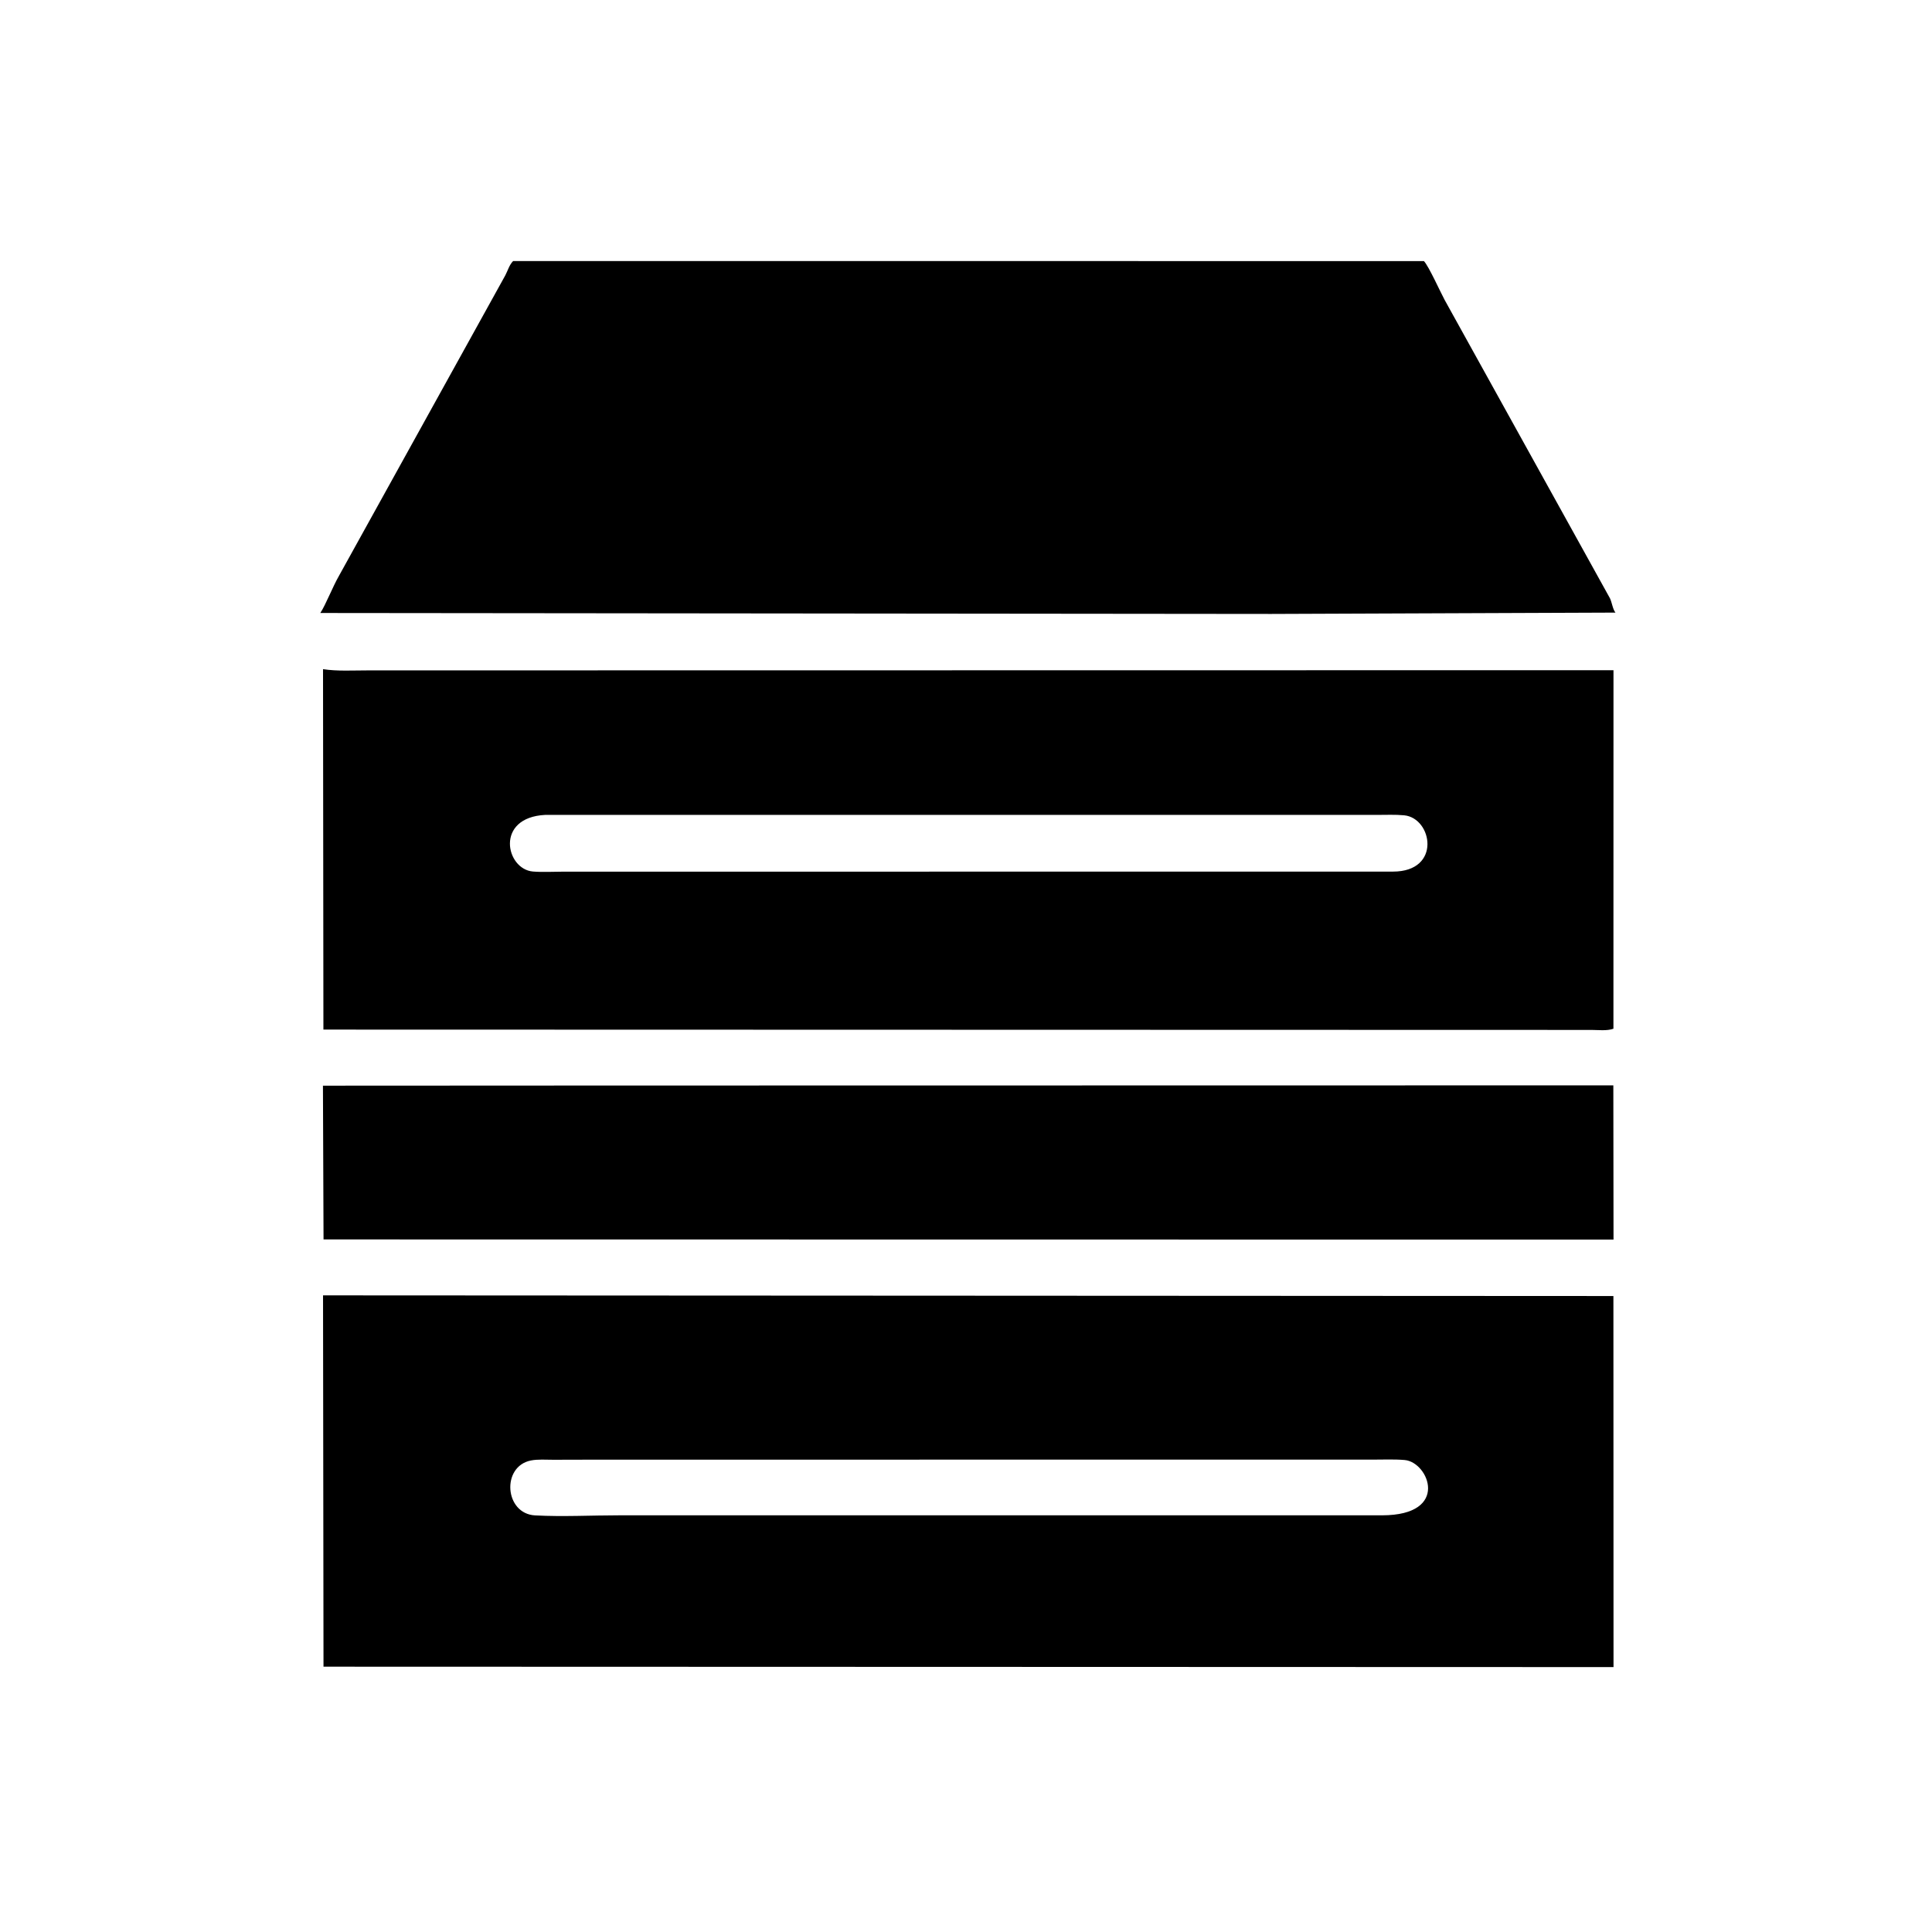
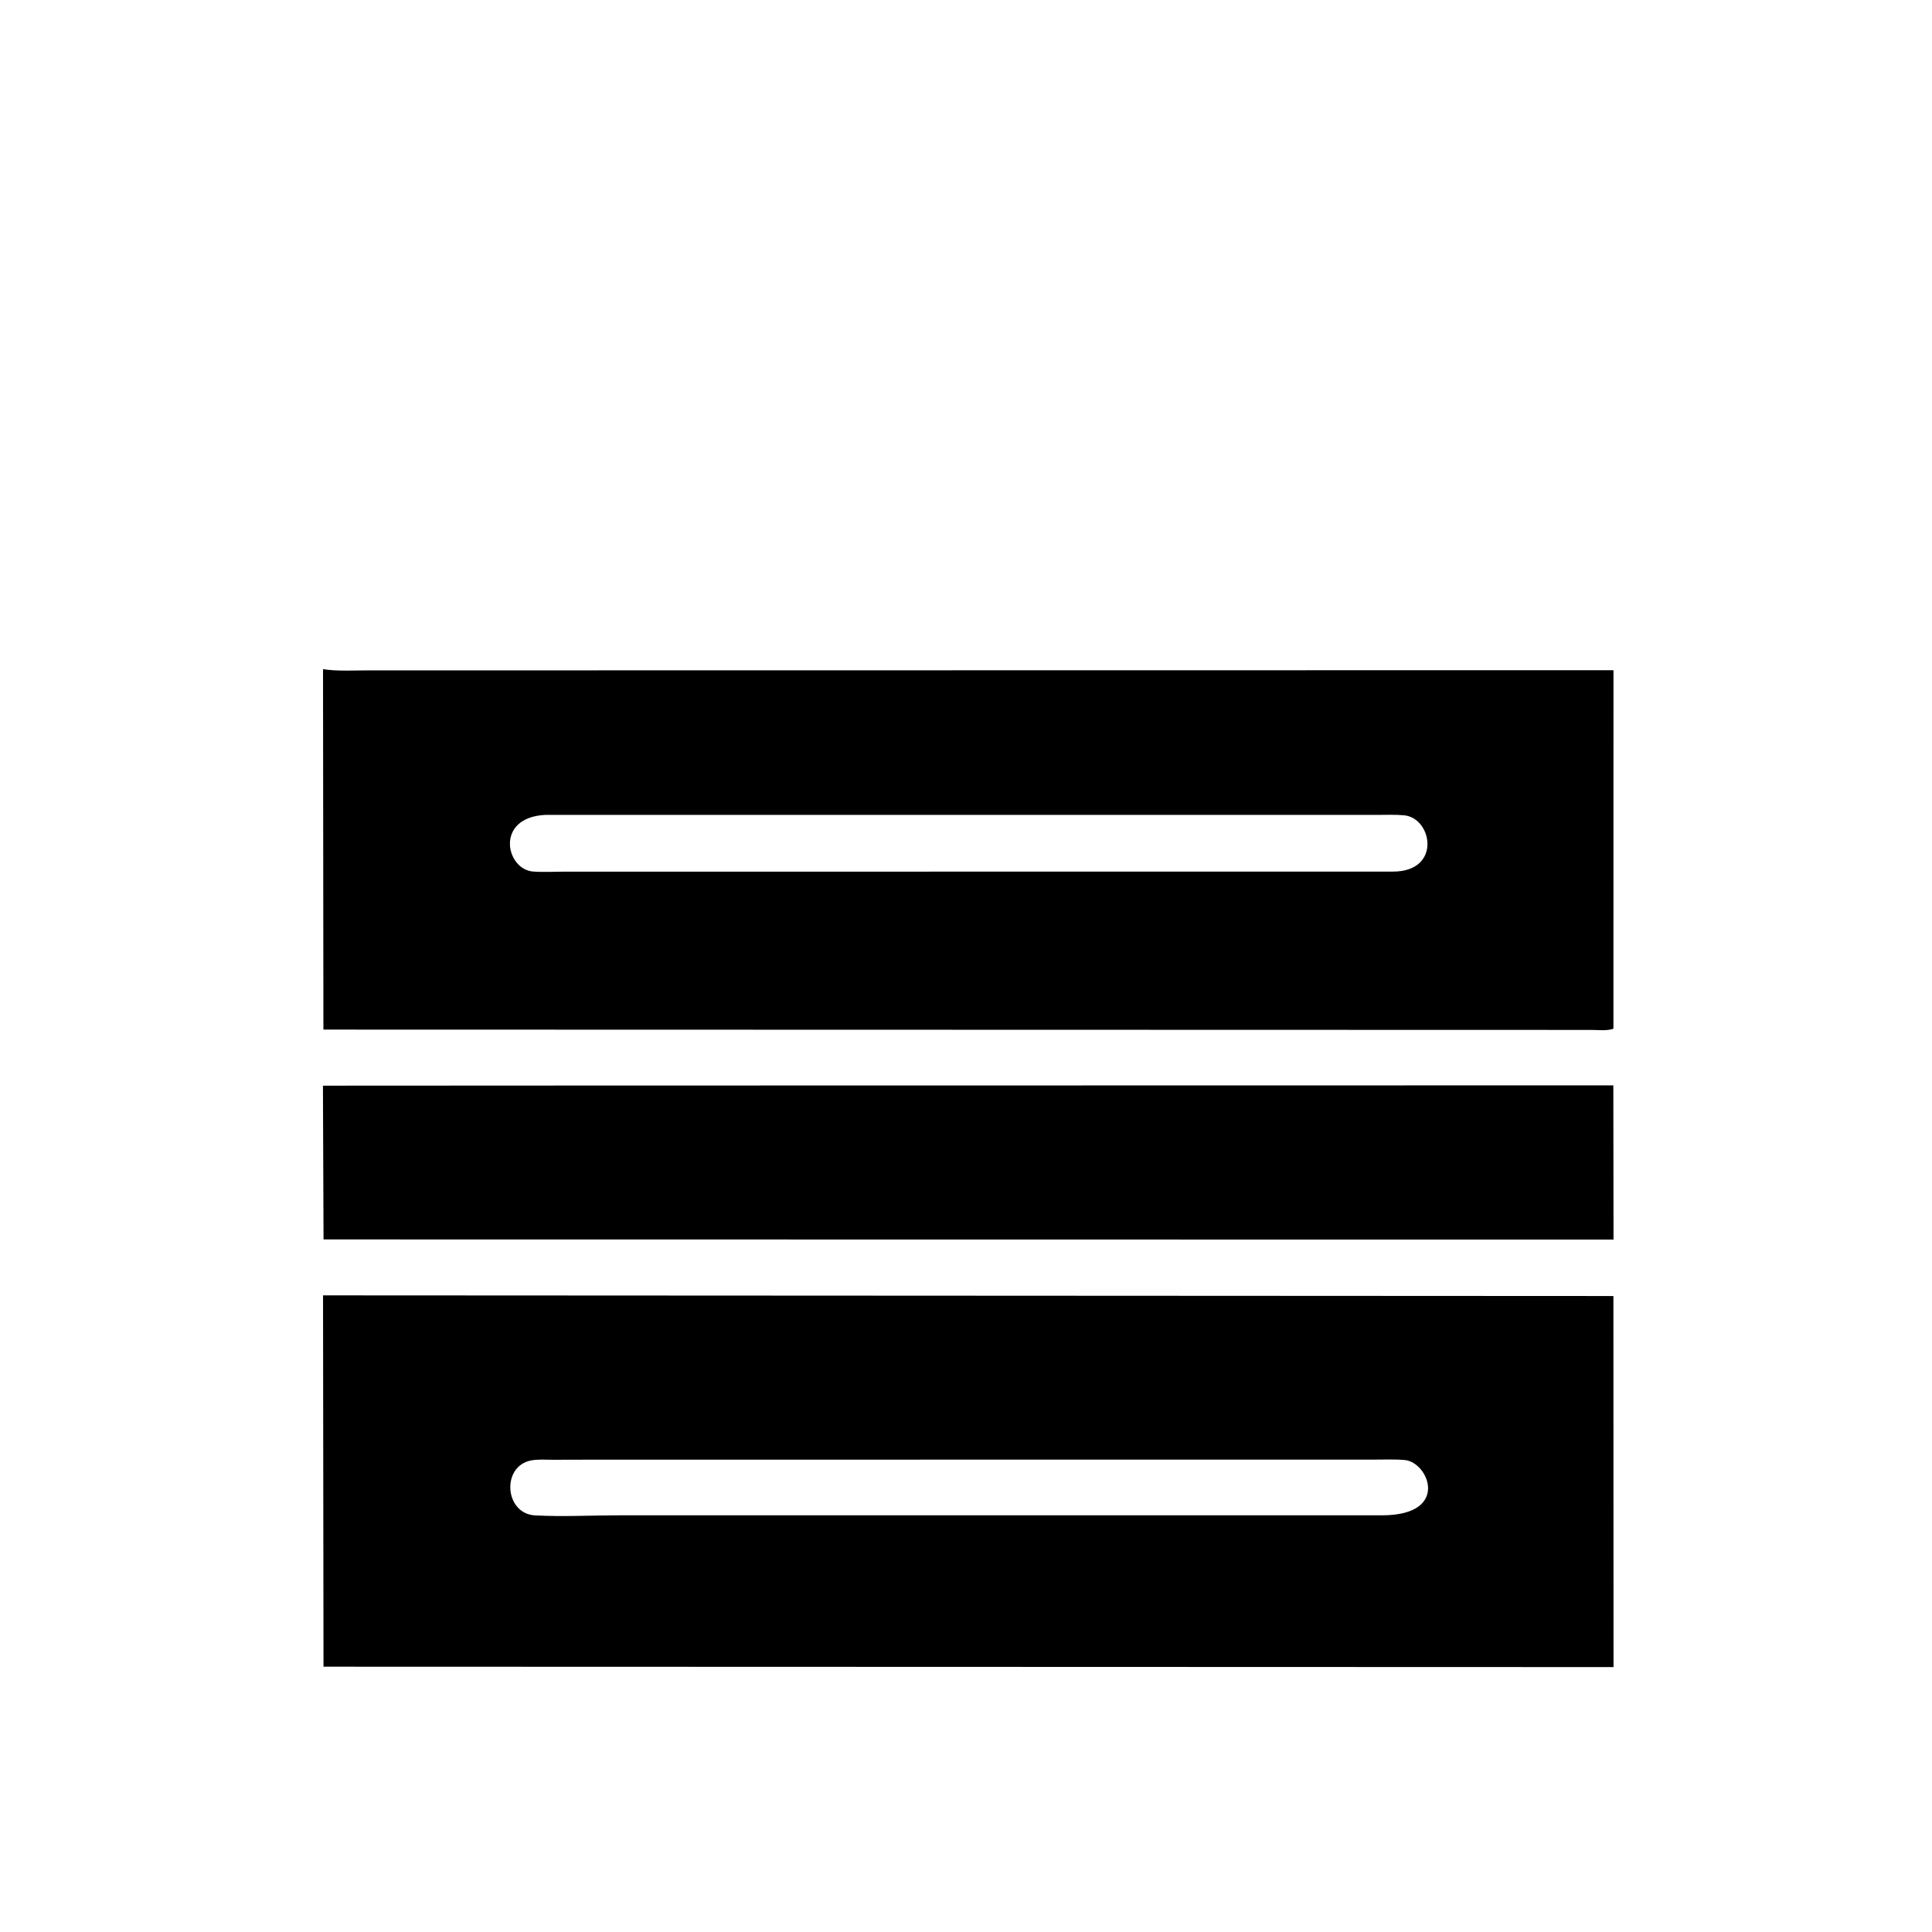
<svg xmlns="http://www.w3.org/2000/svg" version="1.1" style="display: block;" viewBox="0 0 2048 2048" width="640" height="640">
-   <path transform="translate(0,0)" fill="rgb(0,0,0)" d="M 1347.5 650.804 L 339.529 649.797 C 345.193 641.364 352.583 622.024 359.598 609.914 L 535.588 291.981 C 538.377 286.735 539.707 281.04 543.904 276.737 L 707.916 276.722 L 1509.41 276.772 C 1514.6 282.274 1526.64 309.145 1531.39 317.946 L 1706.65 634.269 C 1708.81 638.88 1709.45 645.488 1712.44 649.391 L 1347.5 650.804 z" />
  <path transform="translate(0,0)" fill="rgb(0,0,0)" d="M 1710.3 1090.5 C 1703.44 1092.98 1693.8 1091.76 1687.18 1091.76 L 342.825 1091.41 L 342.42 709.332 C 357.439 711.688 374.37 710.617 390.178 710.637 L 1710.36 710.444 L 1710.3 1090.5 z M 577.973 863.82 C 524.359 866.553 536.103 921.515 565 923.863 C 575.206 924.692 585.907 924.015 596.16 924.011 L 1476.57 923.933 C 1528.42 923.921 1518.36 867.065 1488.4 864.25 C 1478.96 863.363 1469.15 863.851 1459.66 863.835 L 577.973 863.82 z" />
  <path transform="translate(0,0)" fill="rgb(0,0,0)" d="M 1407.5 1313.99 L 342.964 1313.85 L 342.333 1150.85 L 646.813 1150.7 L 1710.2 1150.53 L 1710.4 1313.99 L 1407.5 1313.99 z" />
  <path transform="translate(0,0)" fill="rgb(0,0,0)" d="M 1710.4 1767.18 L 342.924 1766.76 L 342.431 1373.15 L 1710.28 1373.84 L 1710.4 1767.18 z M 633.893 1547.29 L 586.561 1547.41 C 578.937 1547.44 570.12 1546.68 562.63 1548.2 C 531.282 1554.59 534.838 1604.67 567.26 1606.39 C 596.655 1607.95 627.074 1606.3 656.577 1606.3 L 1420.5 1606.3 L 1465.17 1606.3 C 1537.64 1606.17 1514.48 1549.85 1489.01 1547.68 C 1477.97 1546.74 1466.58 1547.26 1455.5 1547.26 L 633.893 1547.29 z" />
</svg>